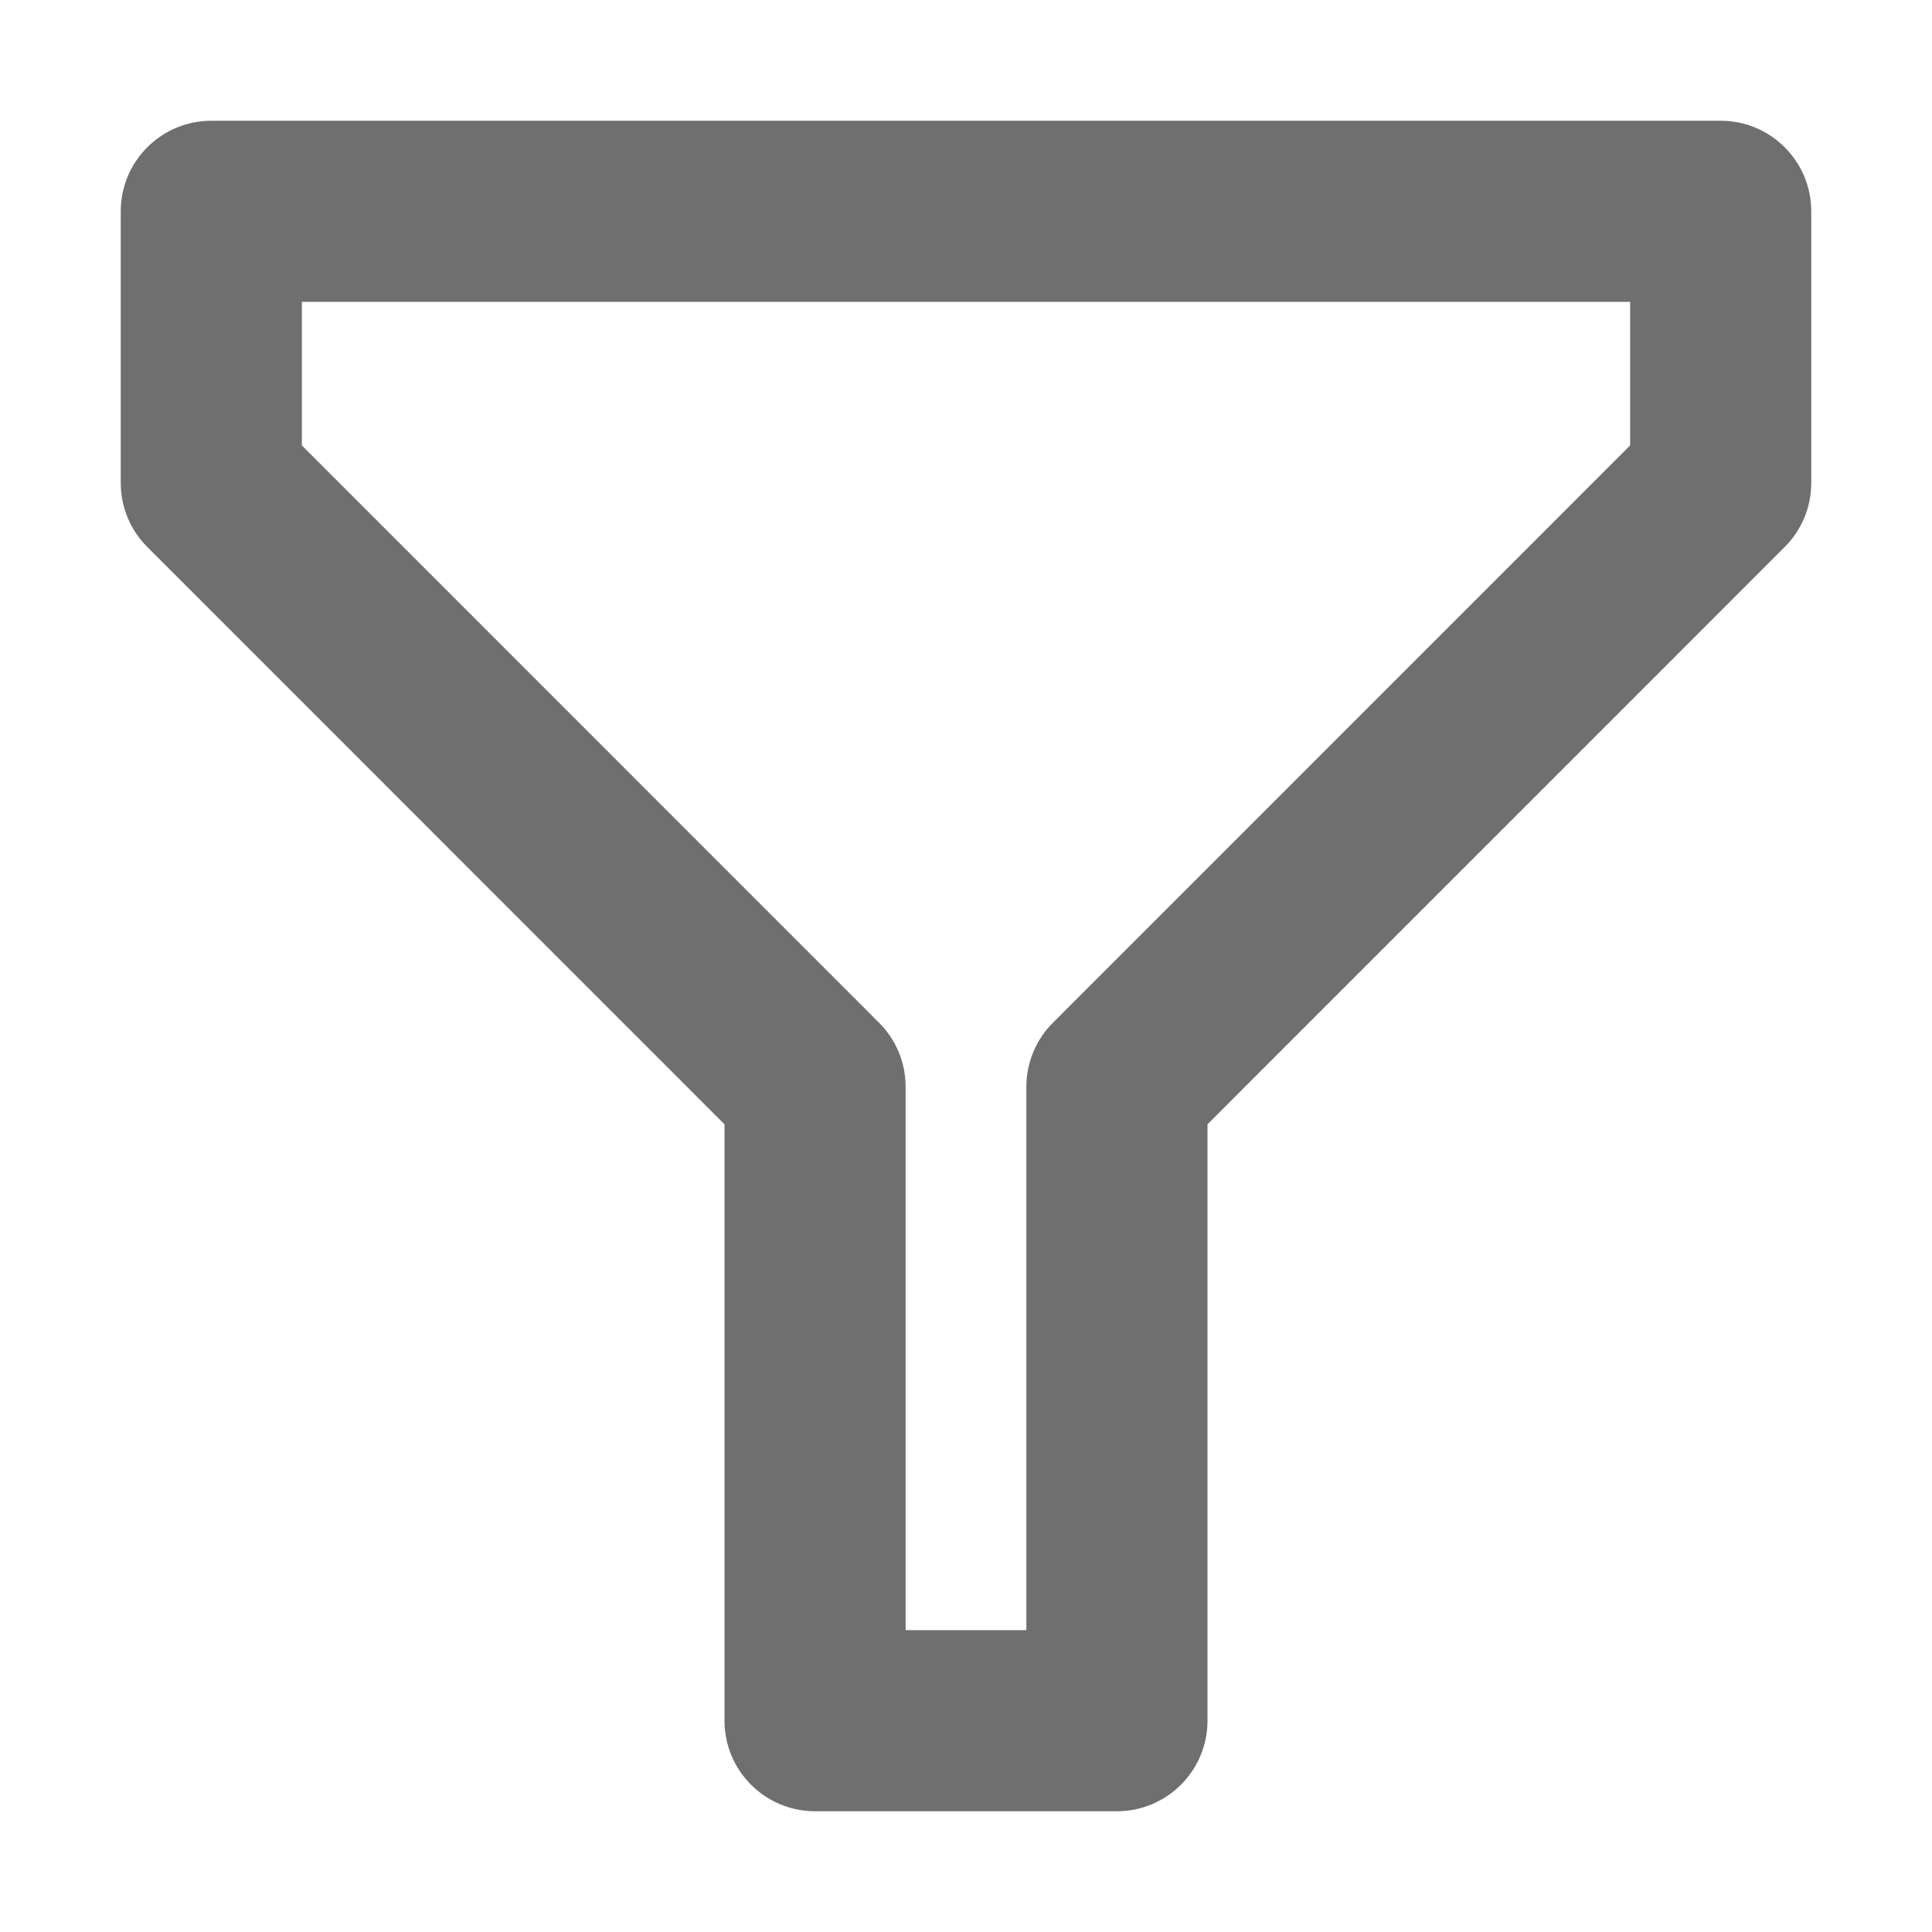
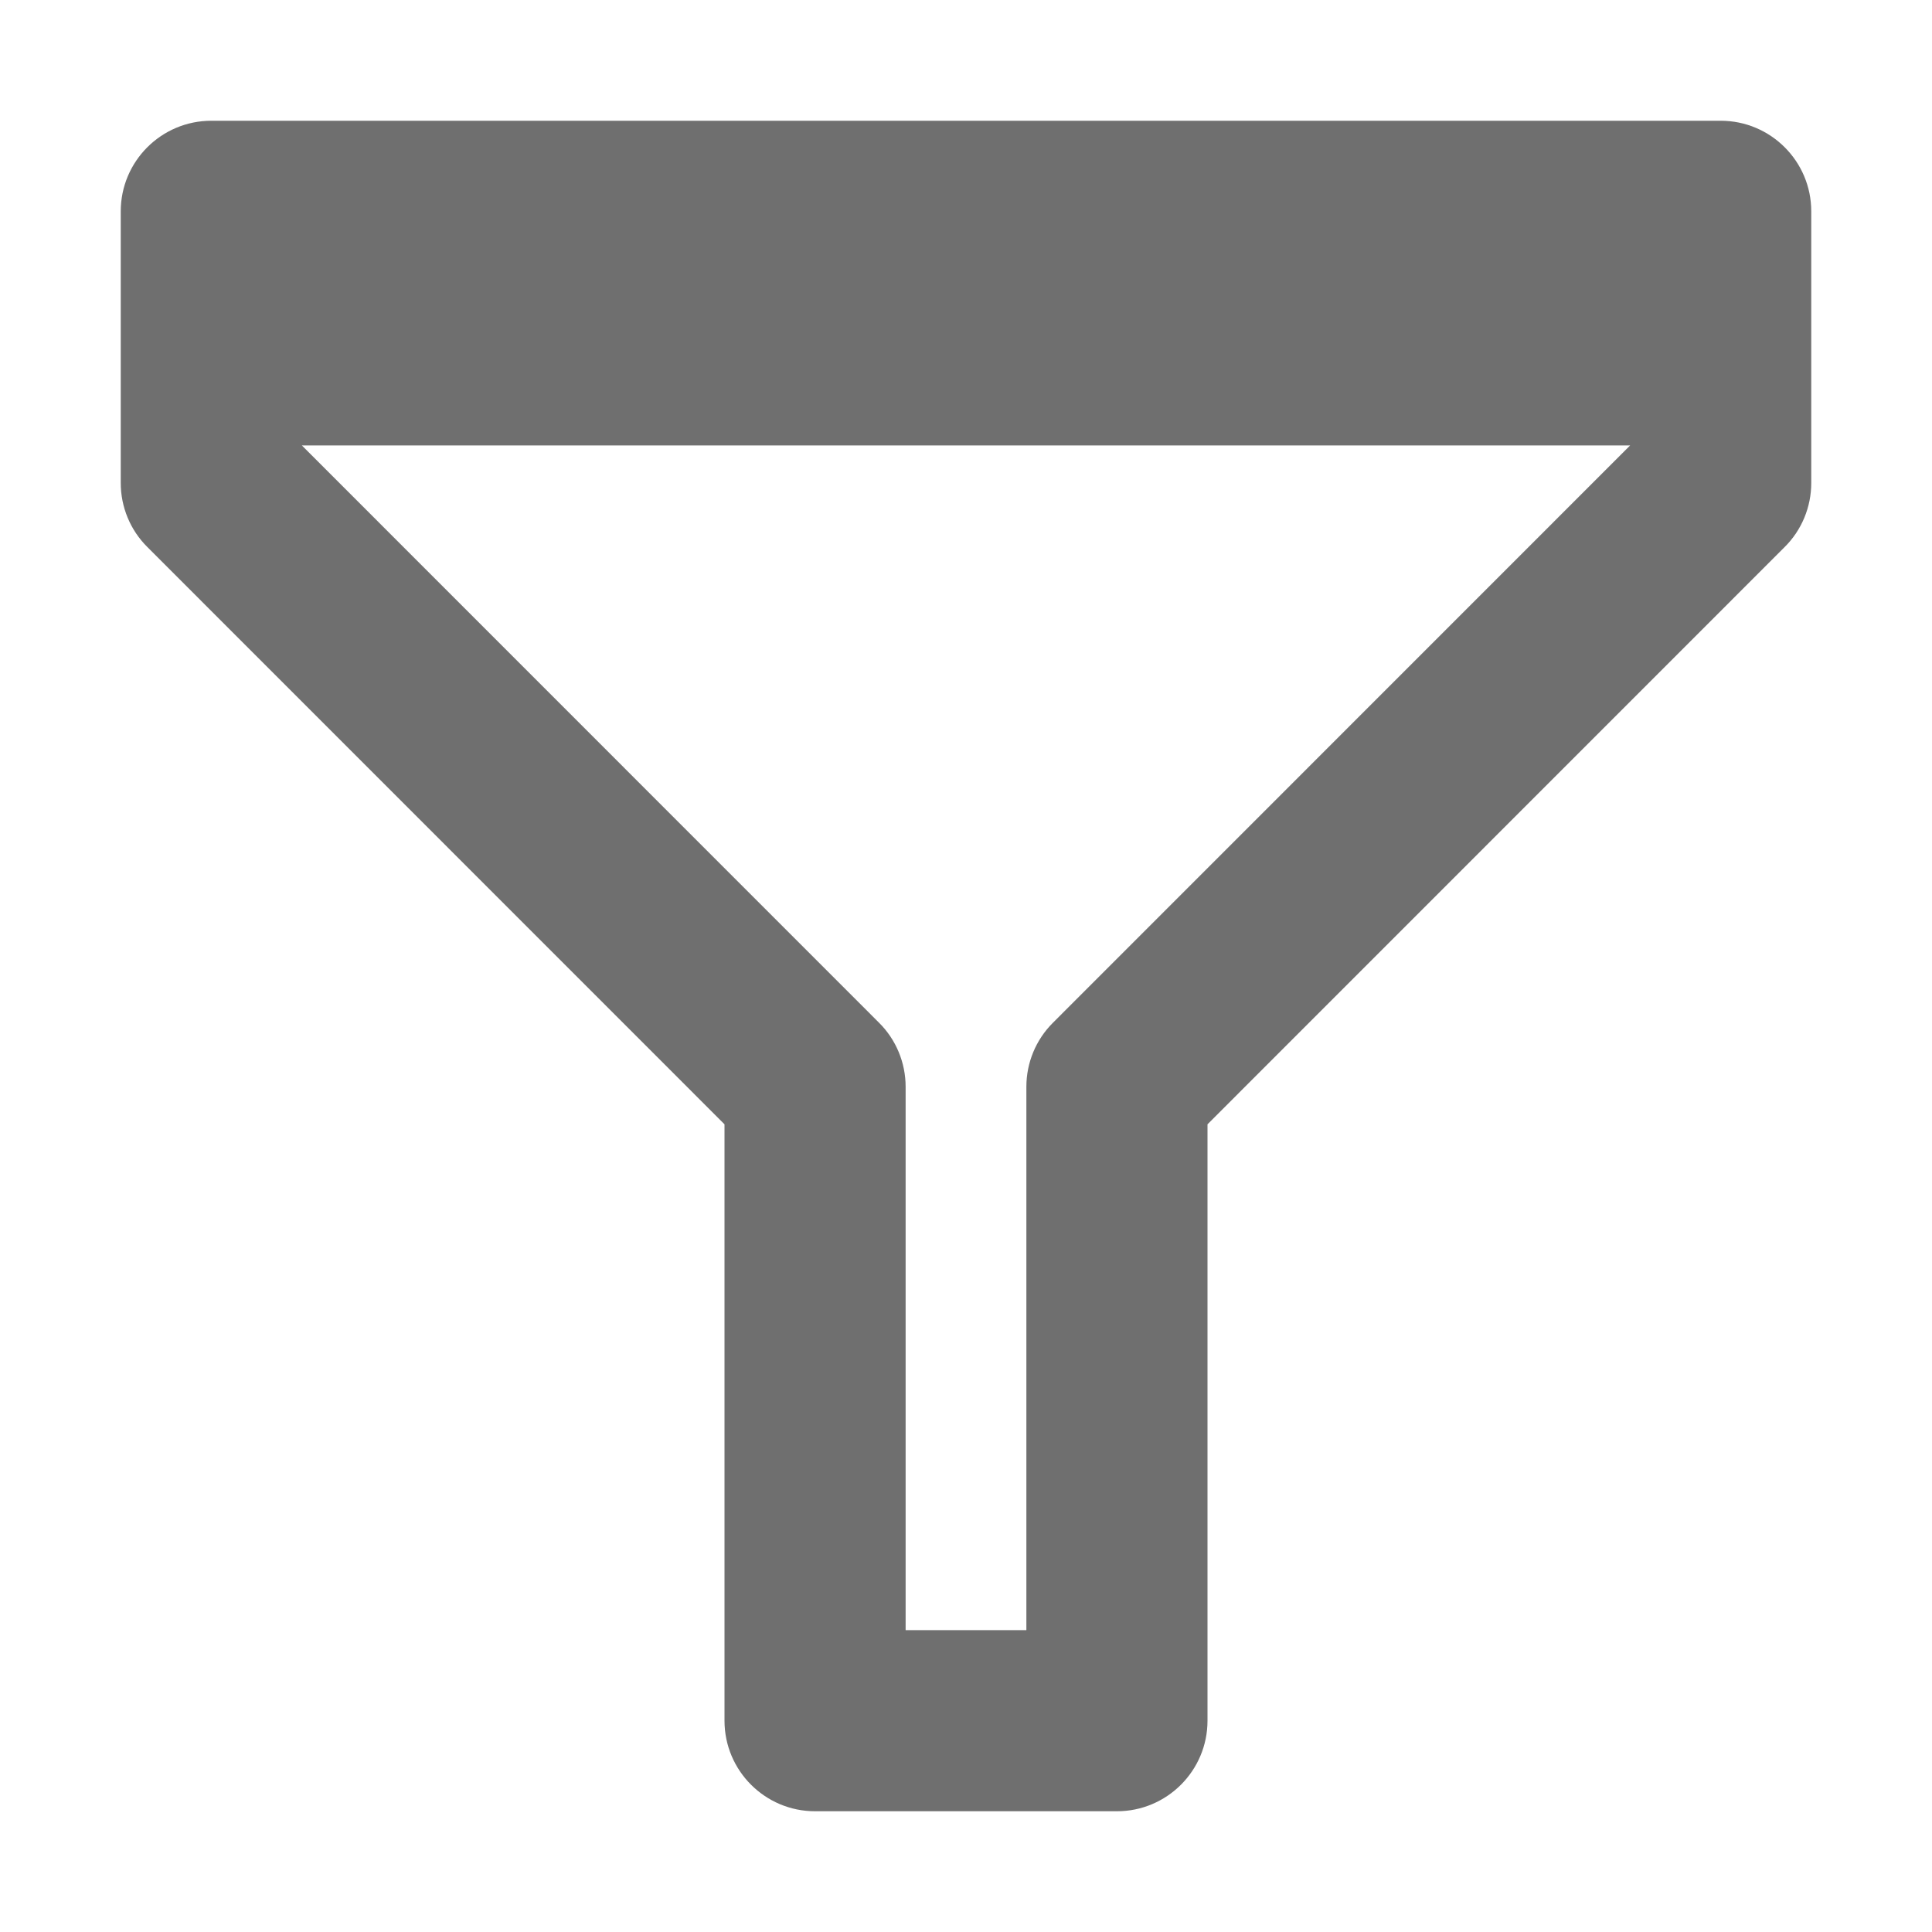
<svg xmlns="http://www.w3.org/2000/svg" width="16" height="16" viewBox="0 0 16 16" fill="none">
-   <path fill-rule="evenodd" clip-rule="evenodd" d="M1 1.75C1 1.336 1.336 1 1.75 1H14.25C14.664 1 15 1.336 15 1.75V4C15 4.199 14.921 4.39 14.78 4.53L10 9.311V14.25C10 14.664 9.664 15 9.25 15H6.75C6.336 15 6 14.664 6 14.25V9.311L1.22 4.53C1.079 4.39 1 4.199 1 4V1.75ZM2.5 2.5V3.689L7.28 8.47C7.421 8.61 7.5 8.801 7.5 9V13.5H8.5V9C8.5 8.801 8.579 8.61 8.72 8.47L13.5 3.689V2.5H2.5Z" fill="#6F6F6F" />
+   <path fill-rule="evenodd" clip-rule="evenodd" d="M1 1.75C1 1.336 1.336 1 1.75 1H14.25C14.664 1 15 1.336 15 1.75V4C15 4.199 14.921 4.39 14.78 4.53L10 9.311V14.25C10 14.664 9.664 15 9.25 15H6.75C6.336 15 6 14.664 6 14.25V9.311L1.22 4.53C1.079 4.39 1 4.199 1 4V1.75ZM2.5 2.5V3.689L7.28 8.47C7.421 8.61 7.5 8.801 7.5 9V13.5H8.5V9C8.5 8.801 8.579 8.61 8.72 8.47L13.5 3.689H2.5Z" fill="#6F6F6F" />
</svg>